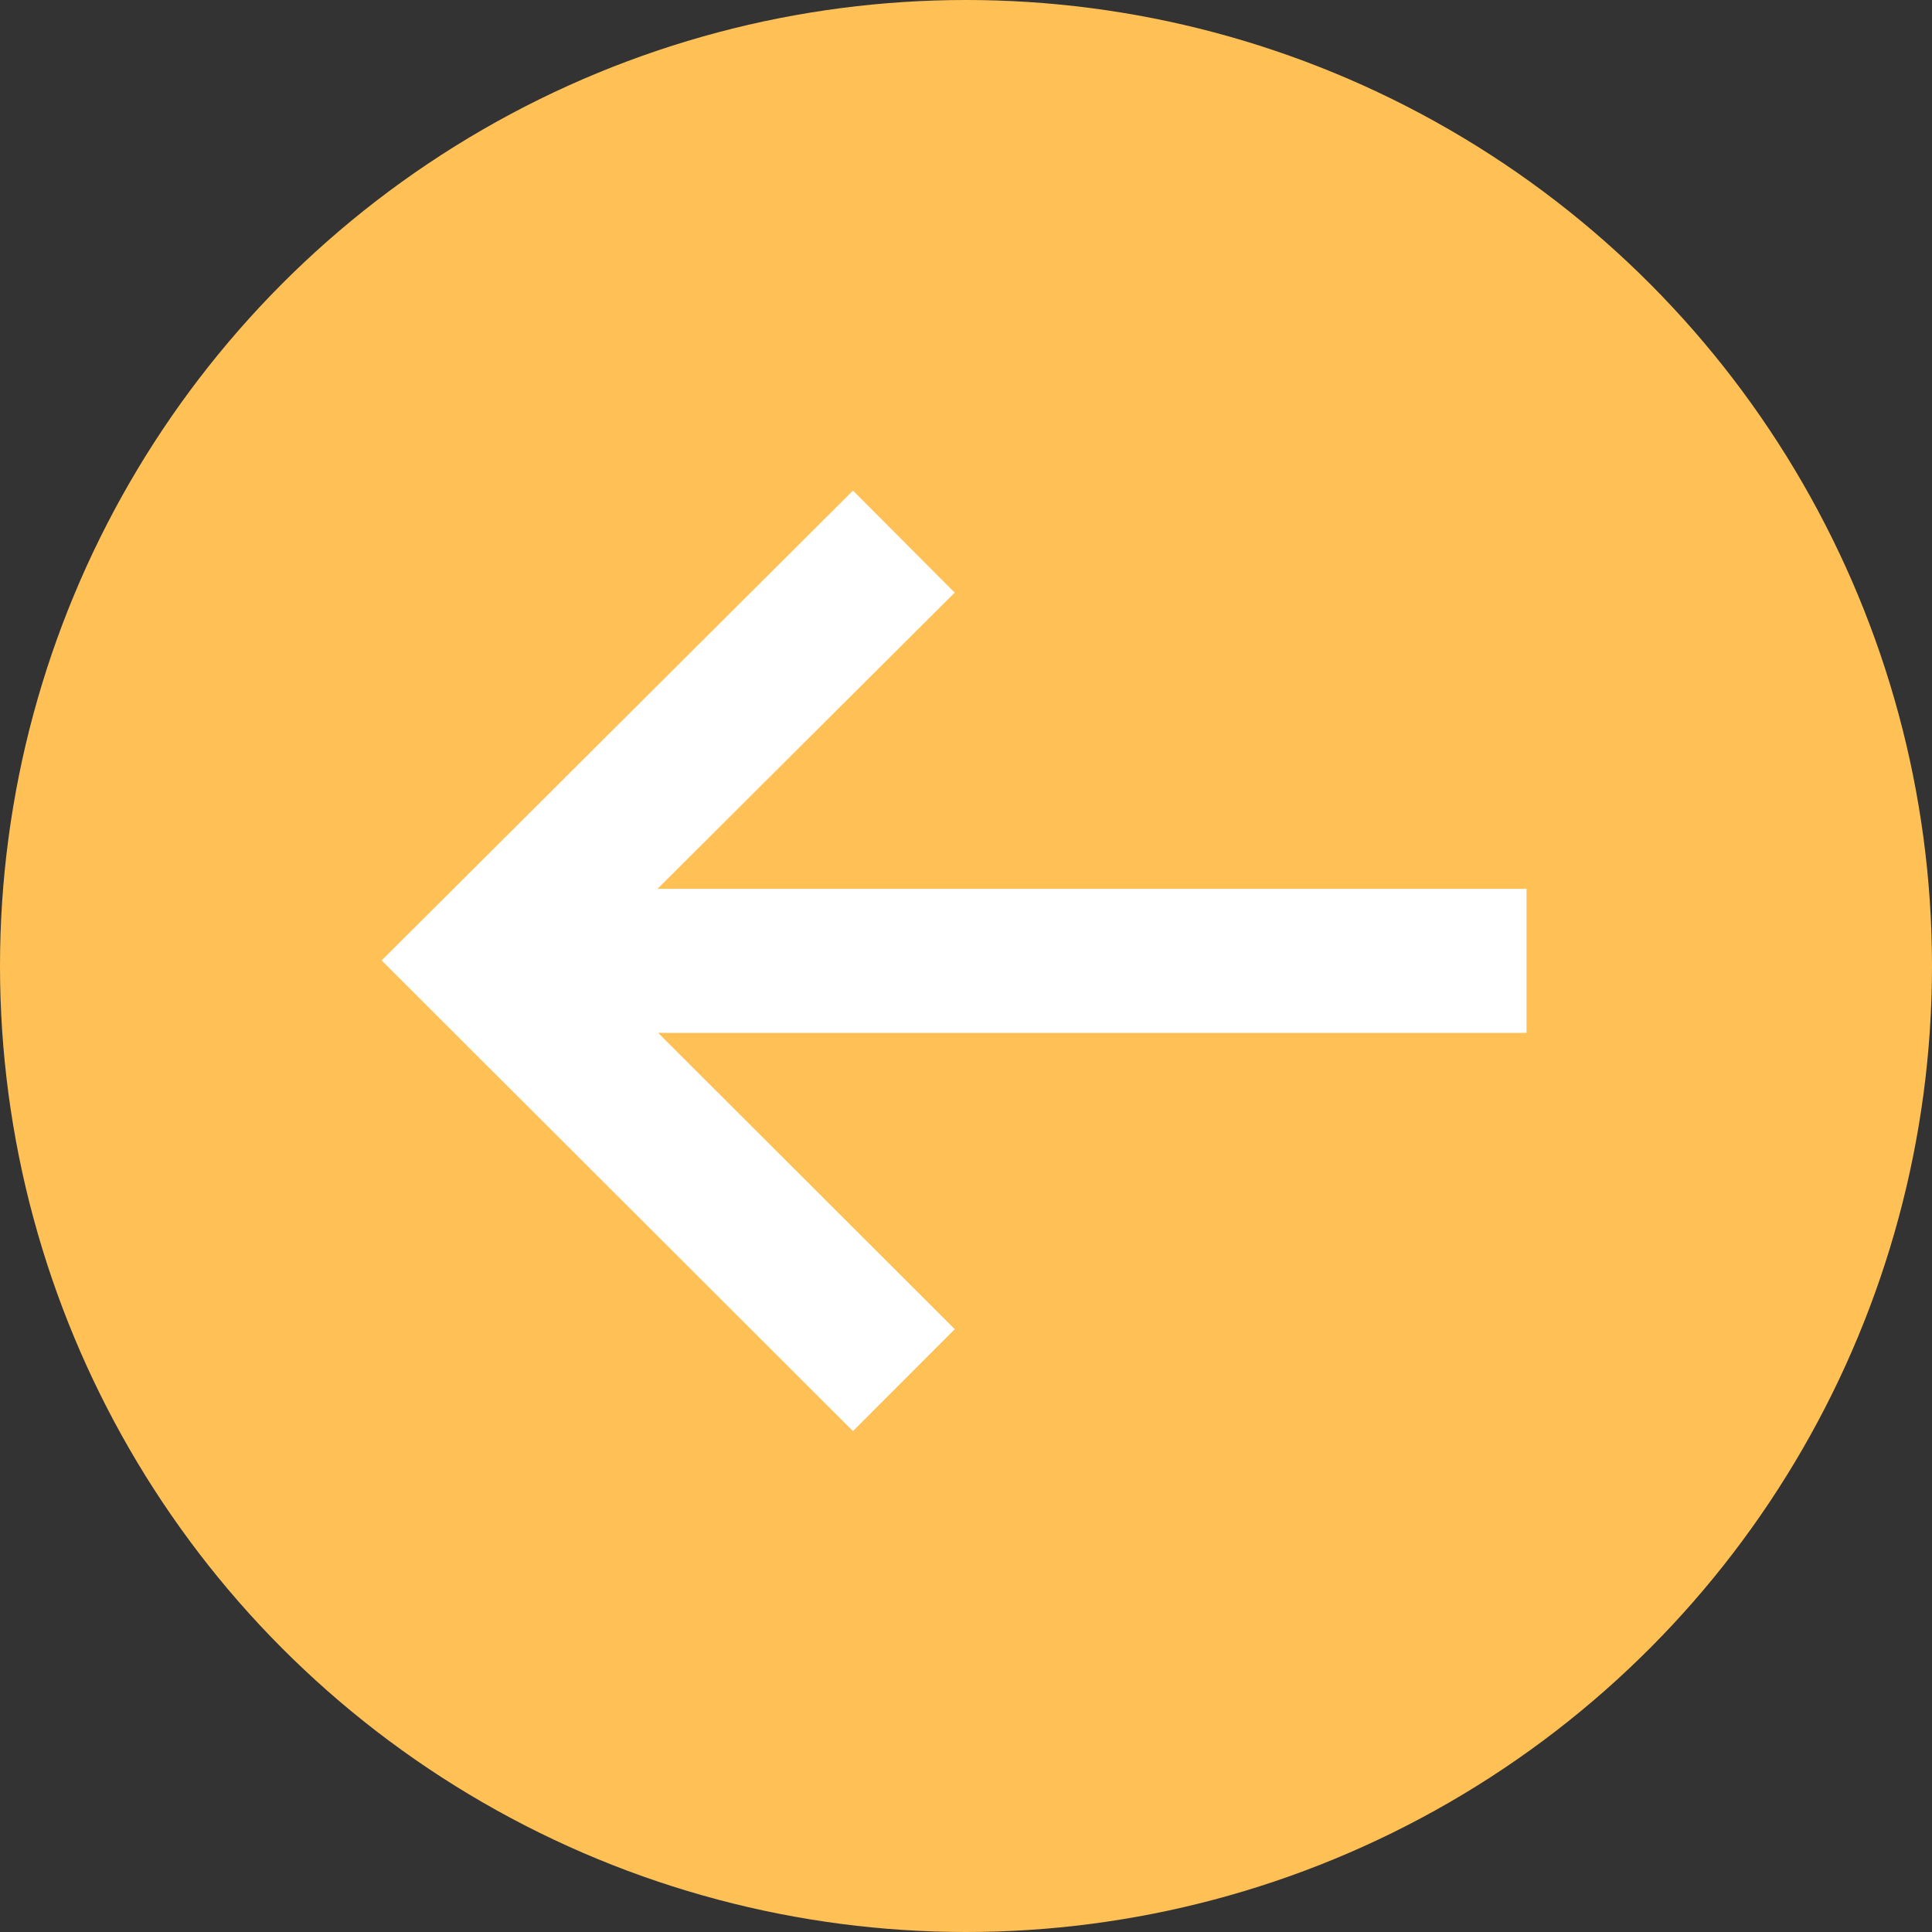
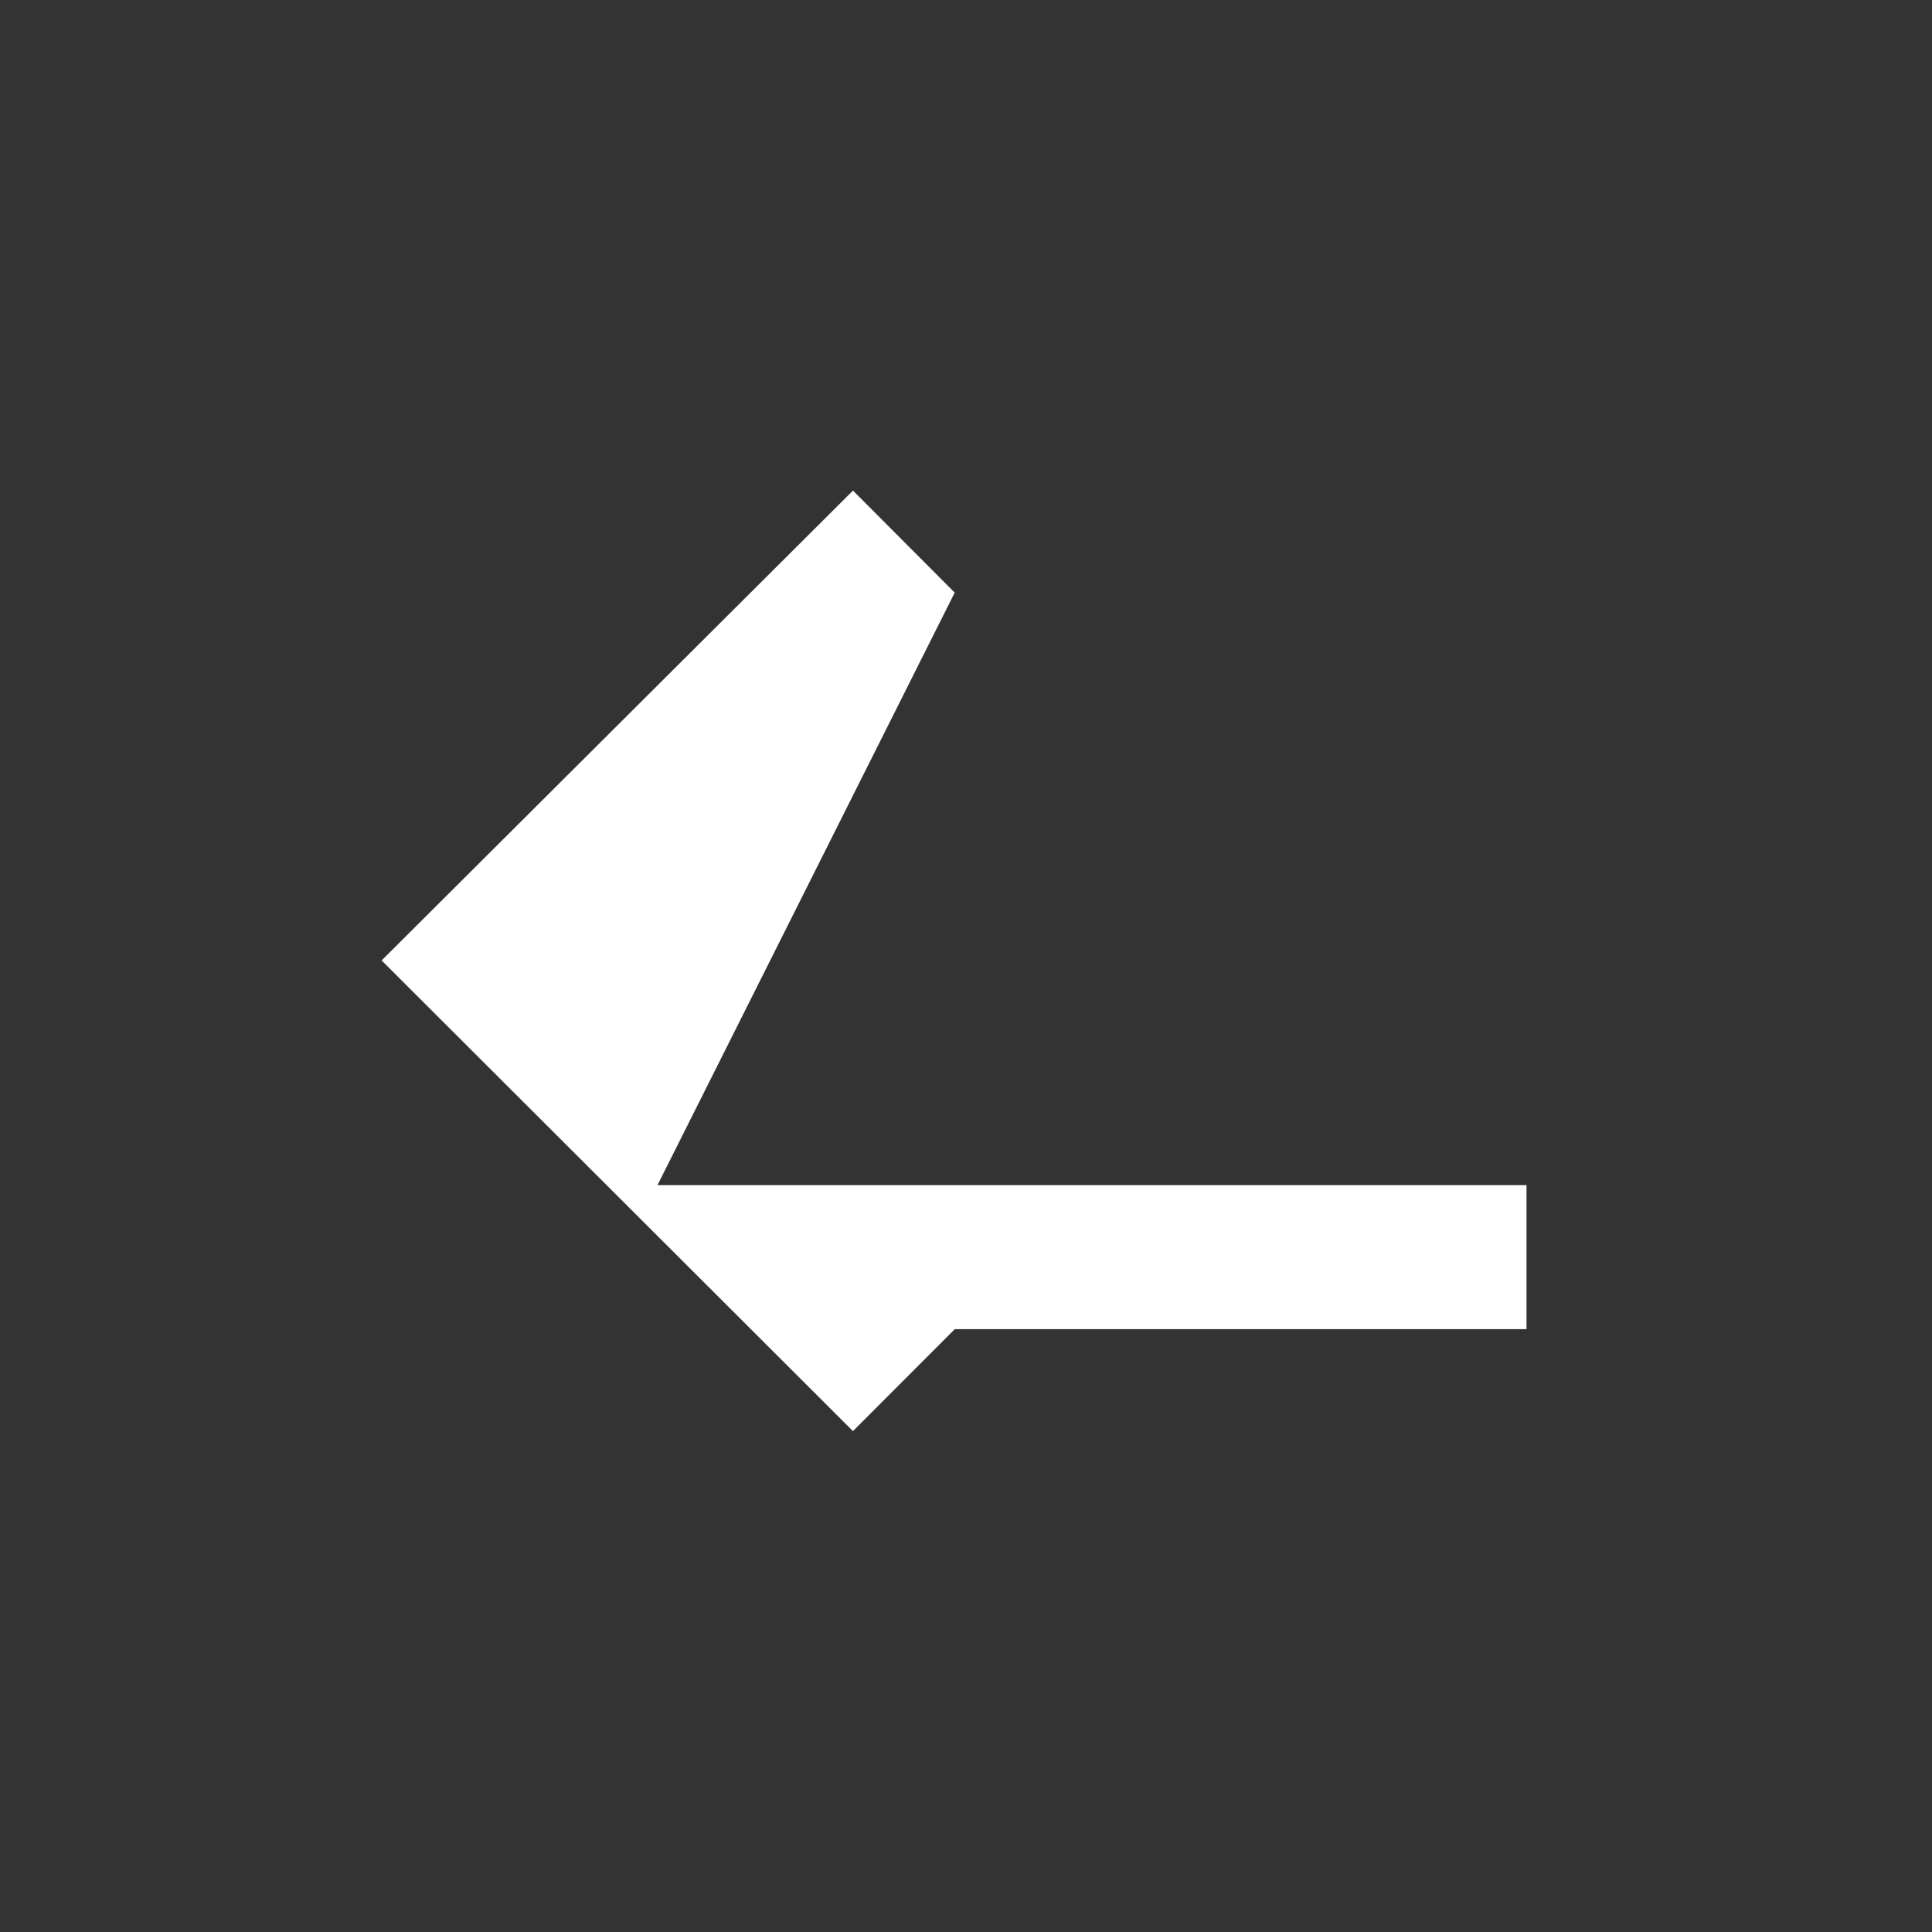
<svg xmlns="http://www.w3.org/2000/svg" width="80" height="80" viewBox="0 0 80 80">
  <rect x="0" y="0" width="80" height="80" fill="#333333" stroke="none" />
  <g id="Group_203" data-name="Group 203" transform="translate(1480 930) rotate(180)">
    <g id="Group_179" data-name="Group 179" transform="translate(1400 850)">
-       <circle id="Ellipse_3" data-name="Ellipse 3" cx="40" cy="40" r="40" transform="translate(0)" fill="#ffc156" />
-     </g>
-     <path id="Path_371" data-name="Path 371" d="M42.36,447.511l-4.216,4.221L50.428,464H14.469v5.966H50.453L38.147,482.231l4.212,4.225L61.877,467Z" transform="translate(1402.321 423.23)" fill="#fff" />
+       </g>
+     <path id="Path_371" data-name="Path 371" d="M42.36,447.511l-4.216,4.221H14.469v5.966H50.453L38.147,482.231l4.212,4.225L61.877,467Z" transform="translate(1402.321 423.23)" fill="#fff" />
  </g>
</svg>